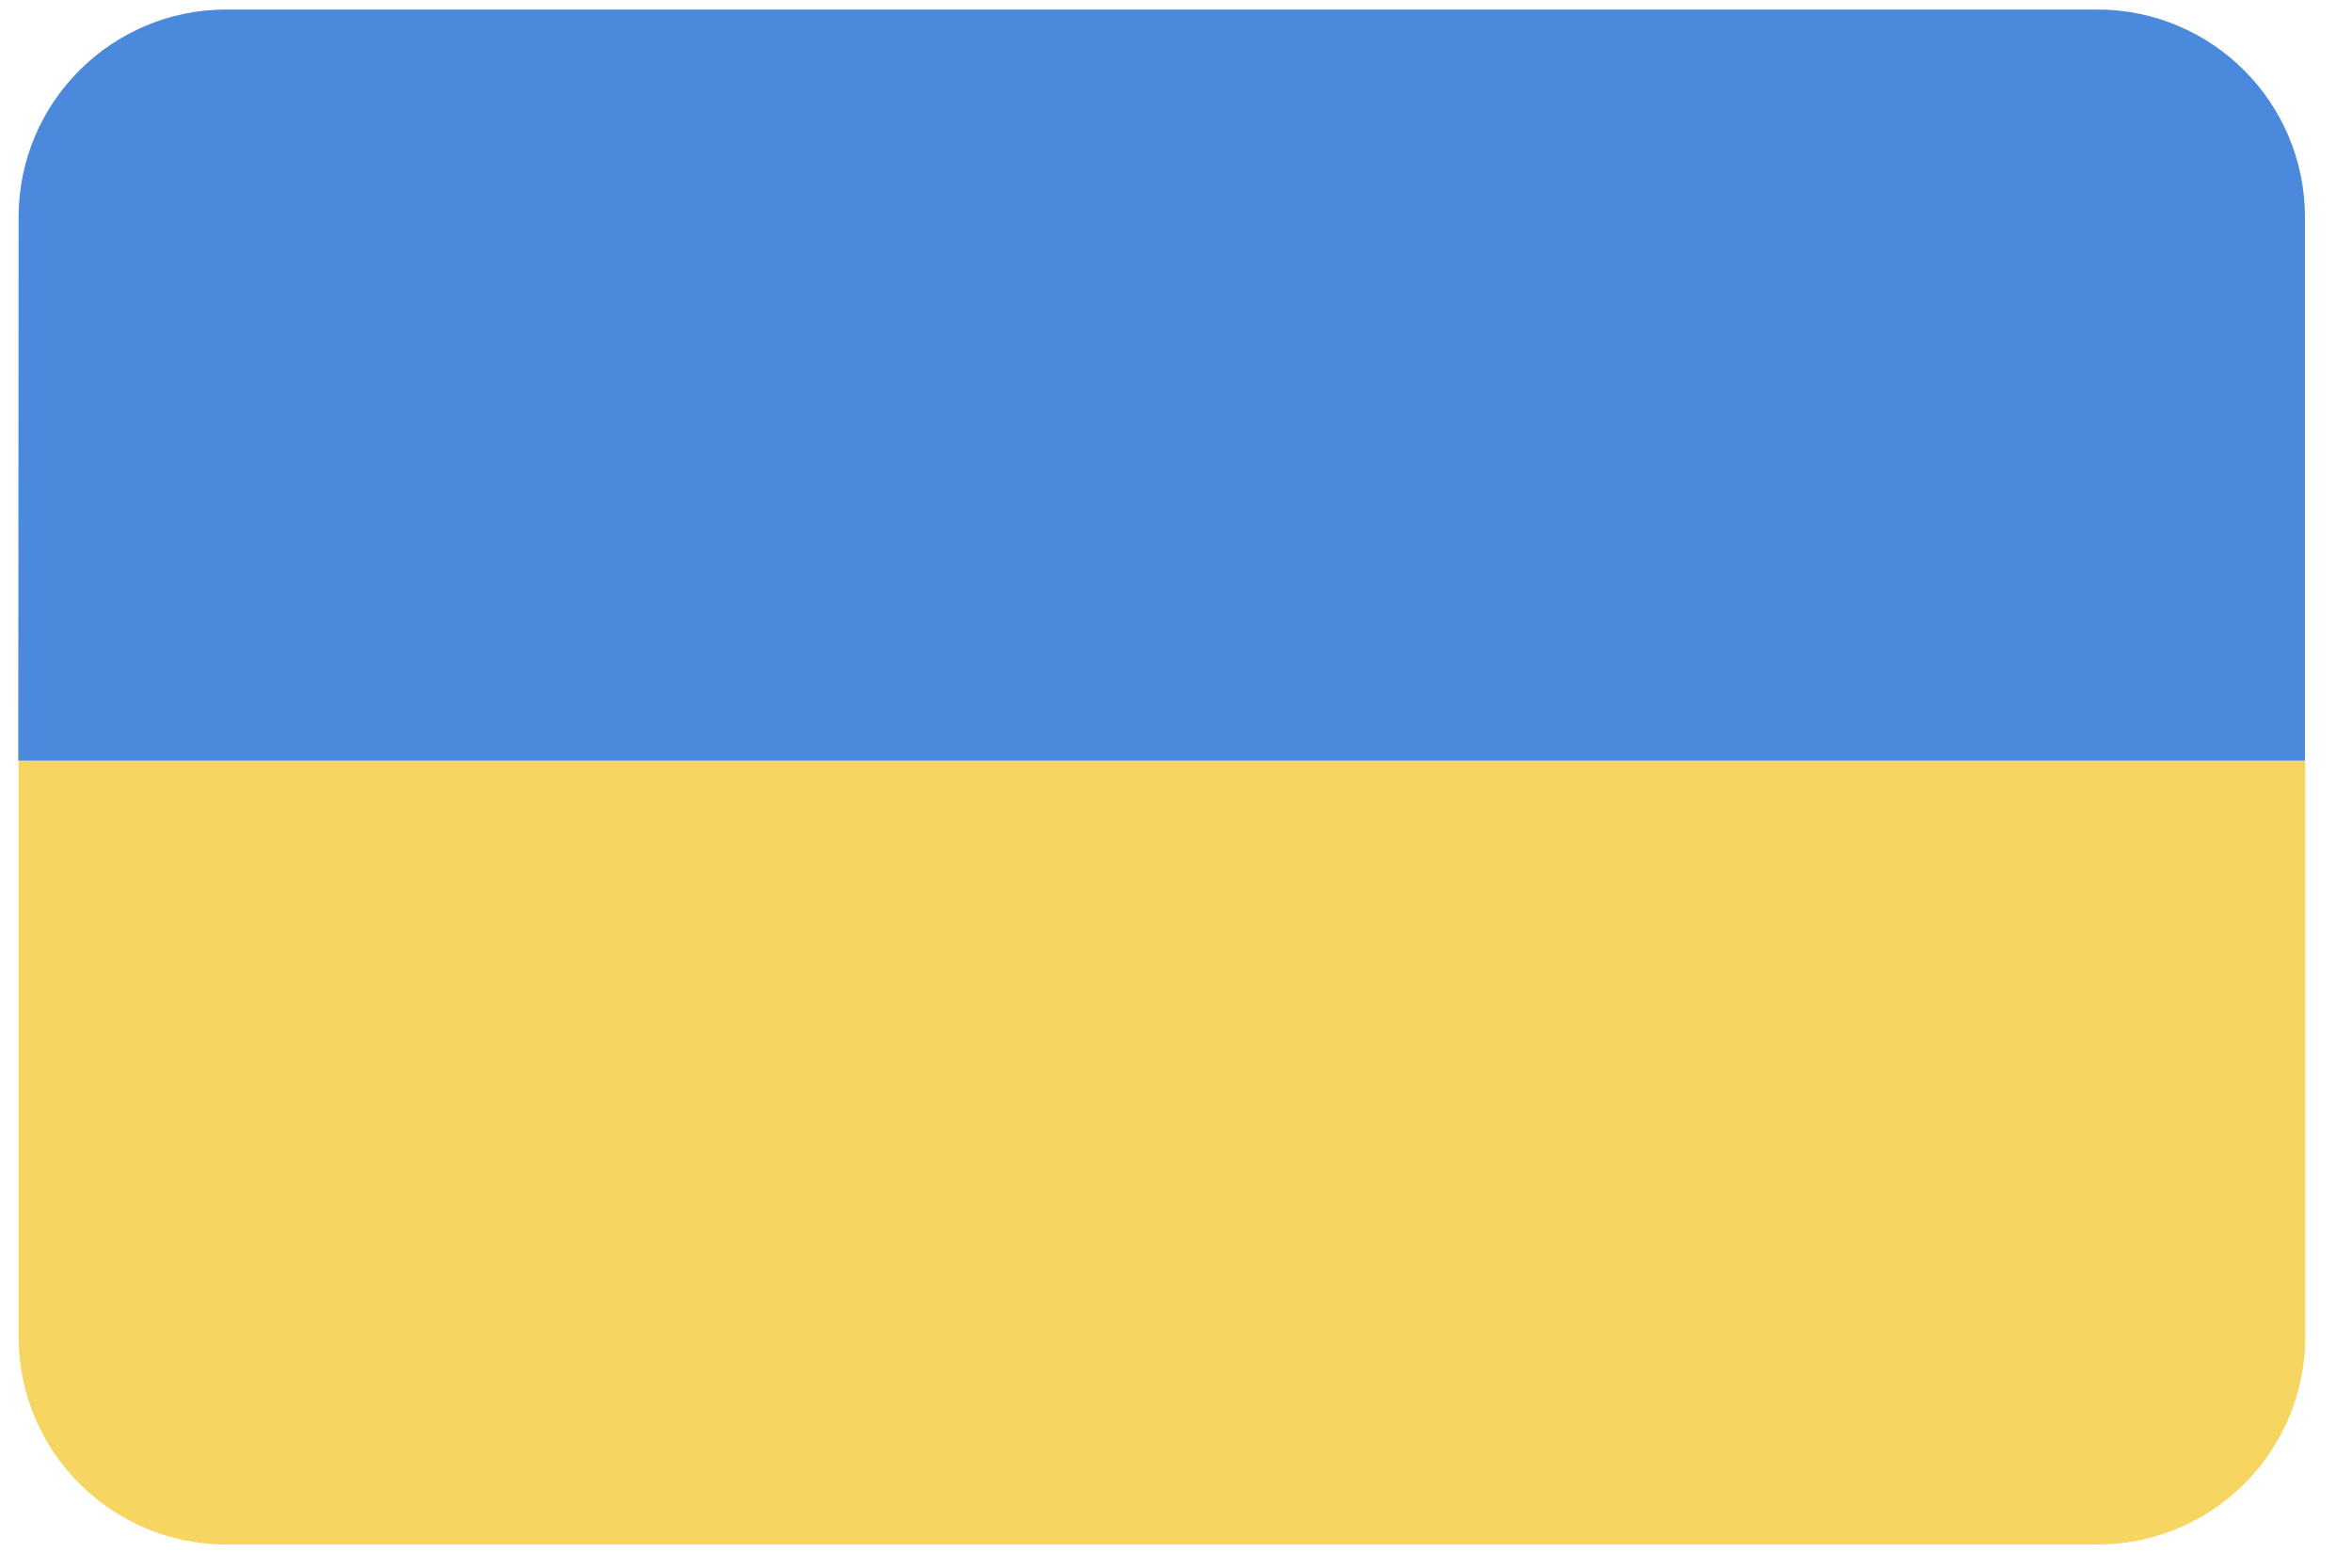
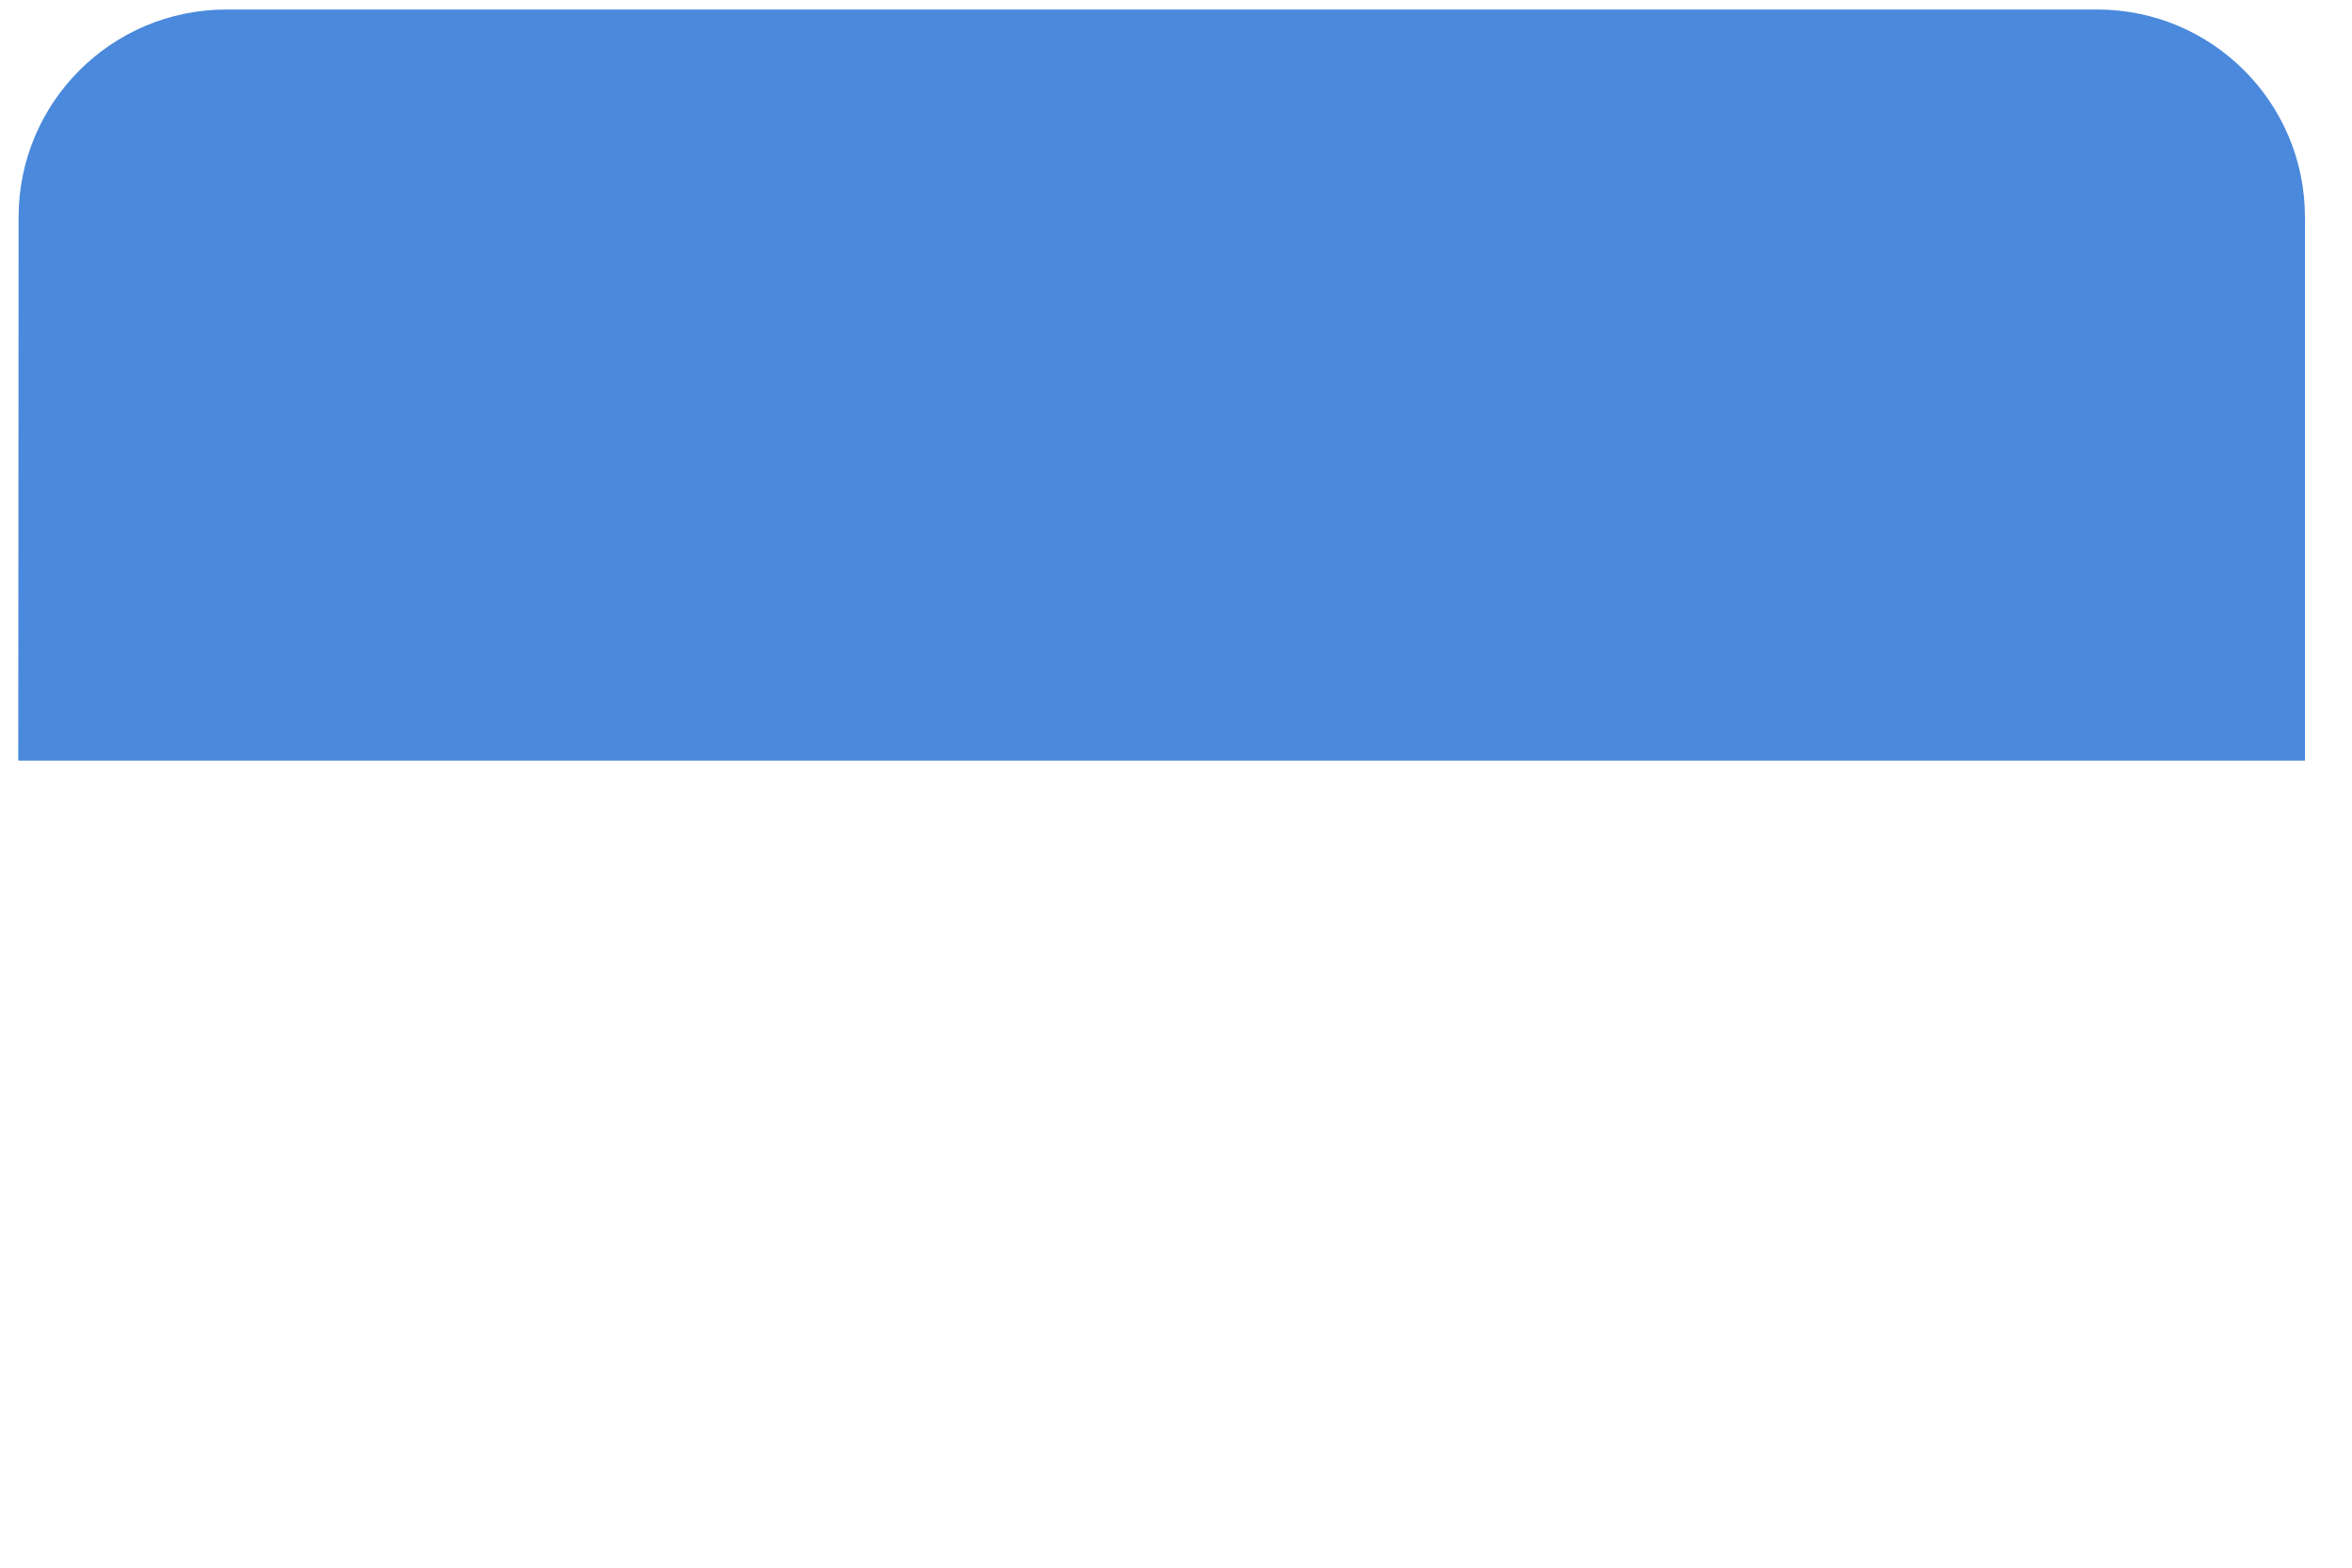
<svg xmlns="http://www.w3.org/2000/svg" width="21" height="14" viewBox="0 0 21 14" fill="none">
-   <path fill-rule="evenodd" clip-rule="evenodd" d="M18.725 13.793H2.021C0.997 13.793 0.166 12.963 0.166 11.938V6.793H20.583V11.938C20.583 12.43 20.387 12.903 20.039 13.251C19.69 13.599 19.218 13.794 18.725 13.793Z" fill="#F6D660" />
  <path fill-rule="evenodd" clip-rule="evenodd" d="M0.166 1.94C0.166 0.915 0.997 0.085 2.021 0.085H18.725C19.75 0.085 20.58 0.915 20.58 1.94V6.793H0.163L0.166 1.94Z" fill="#4A89DC" />
</svg>